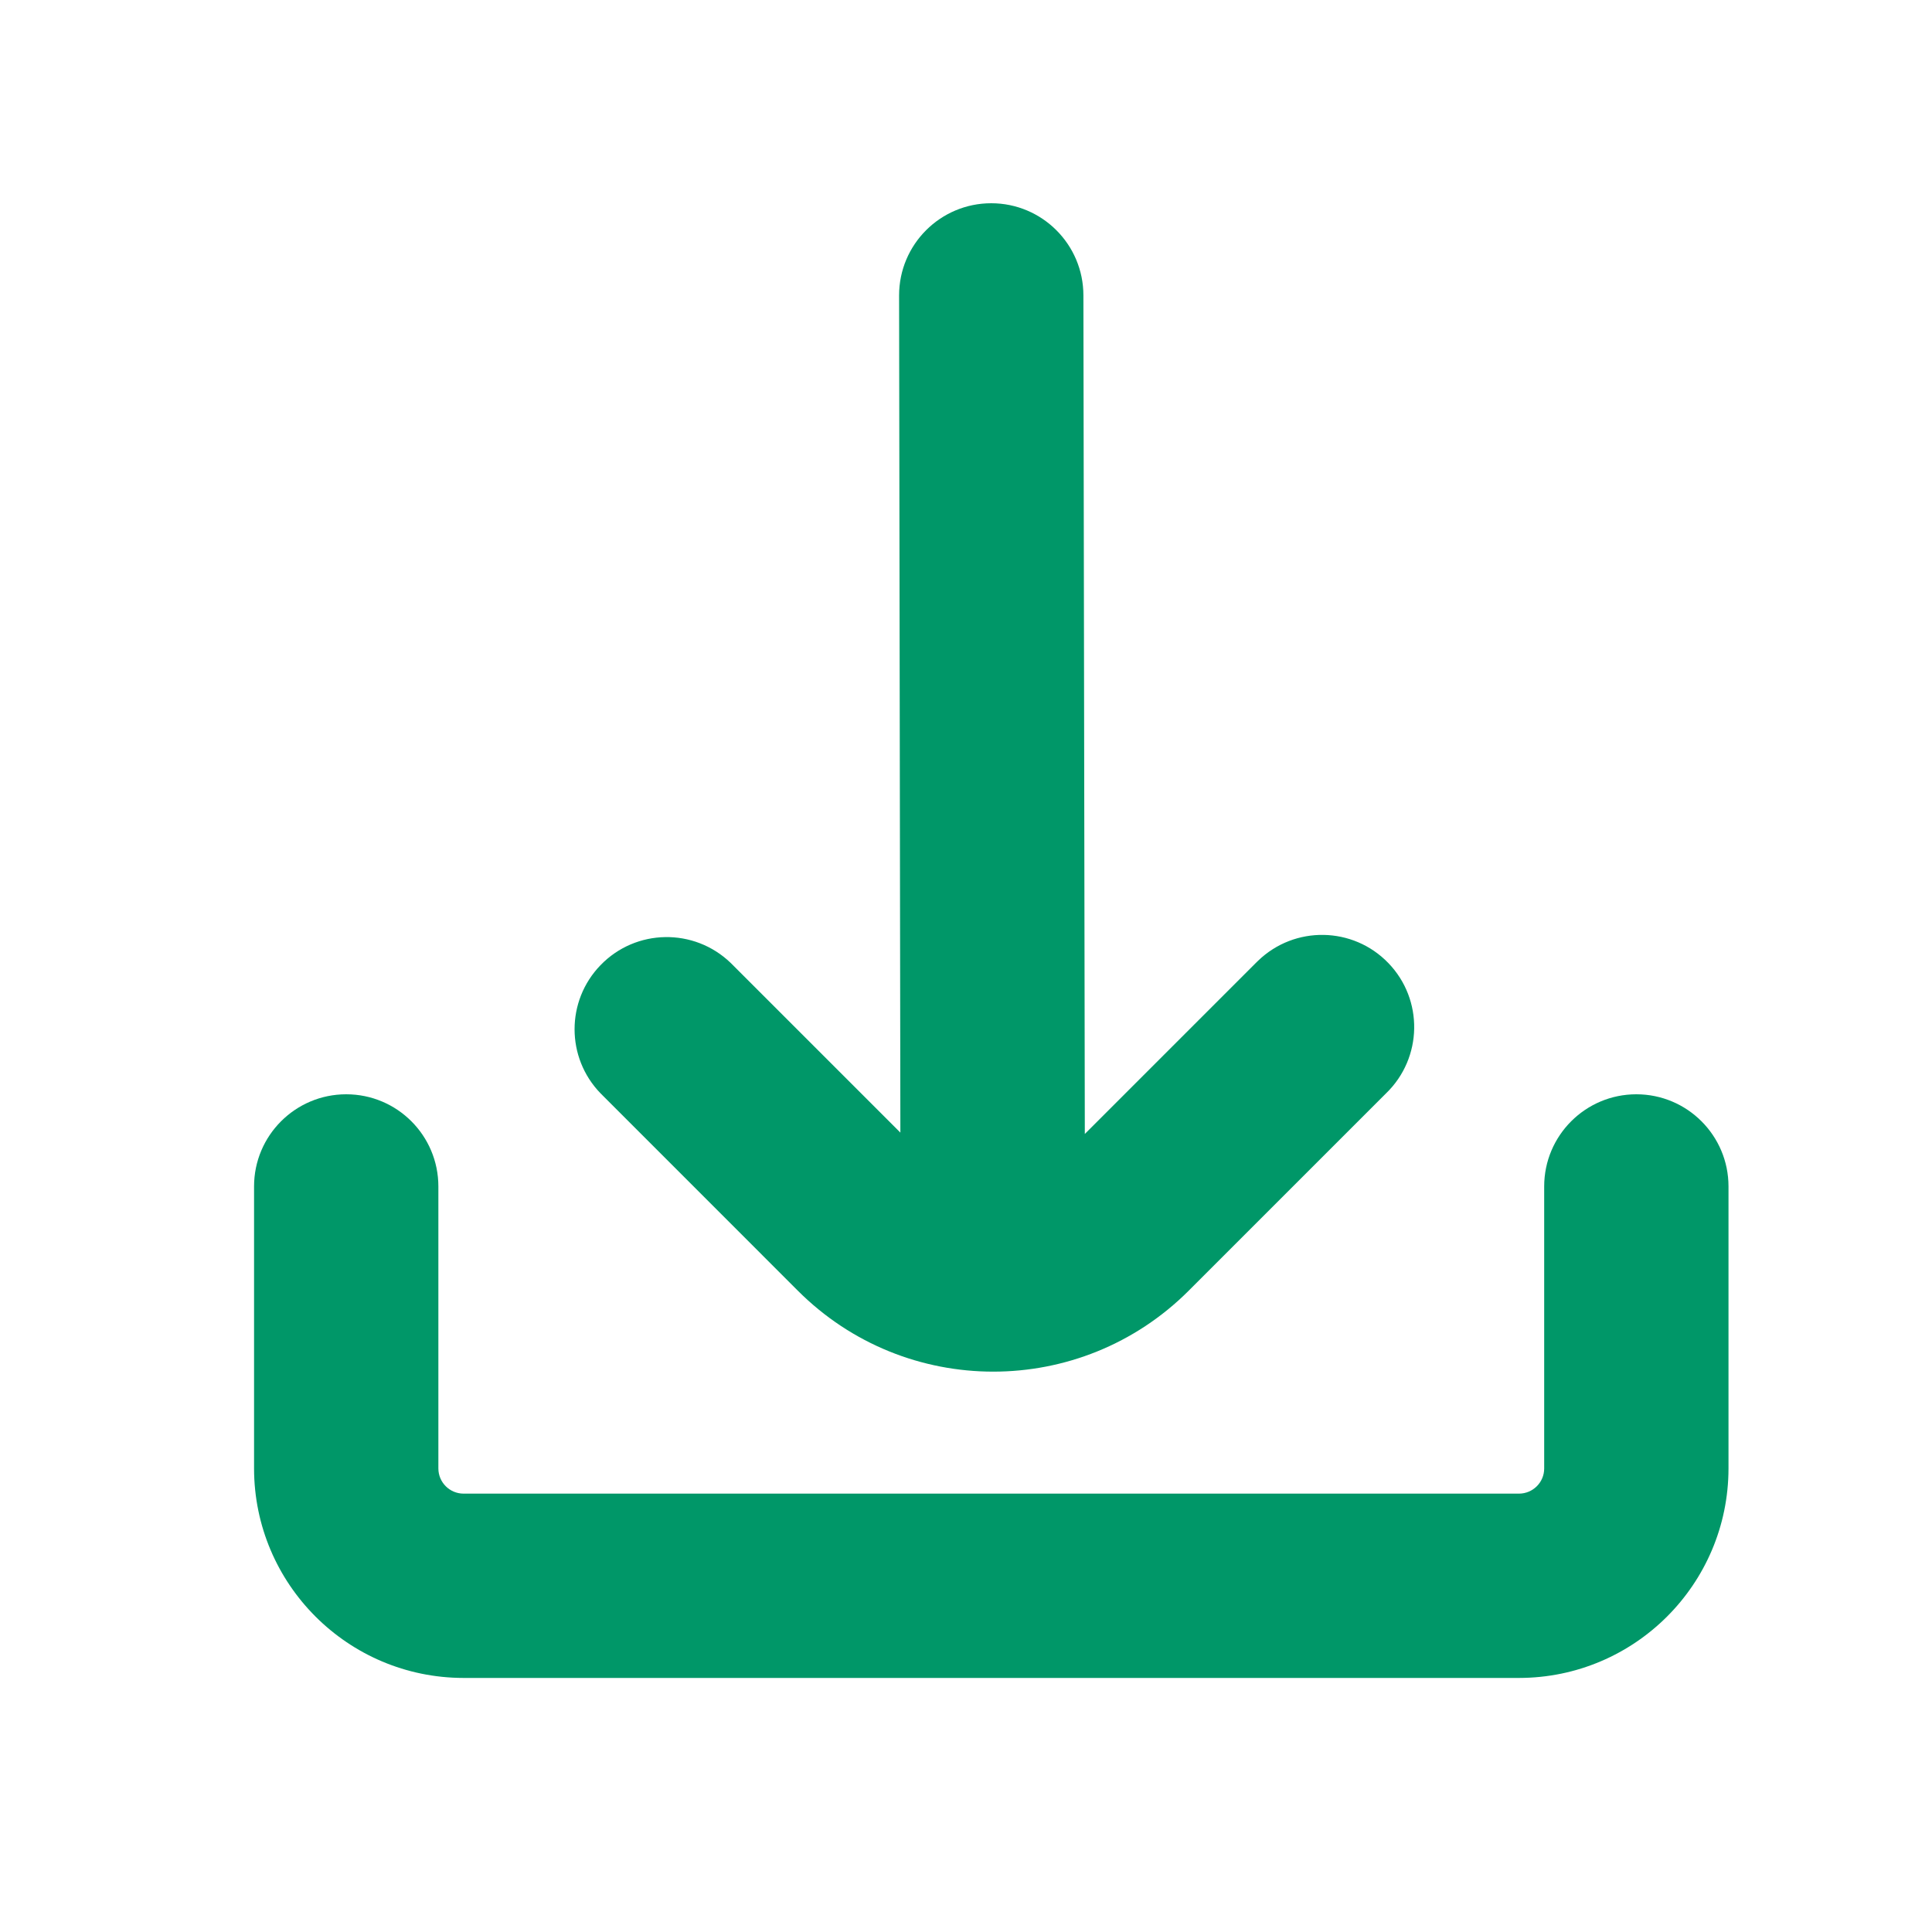
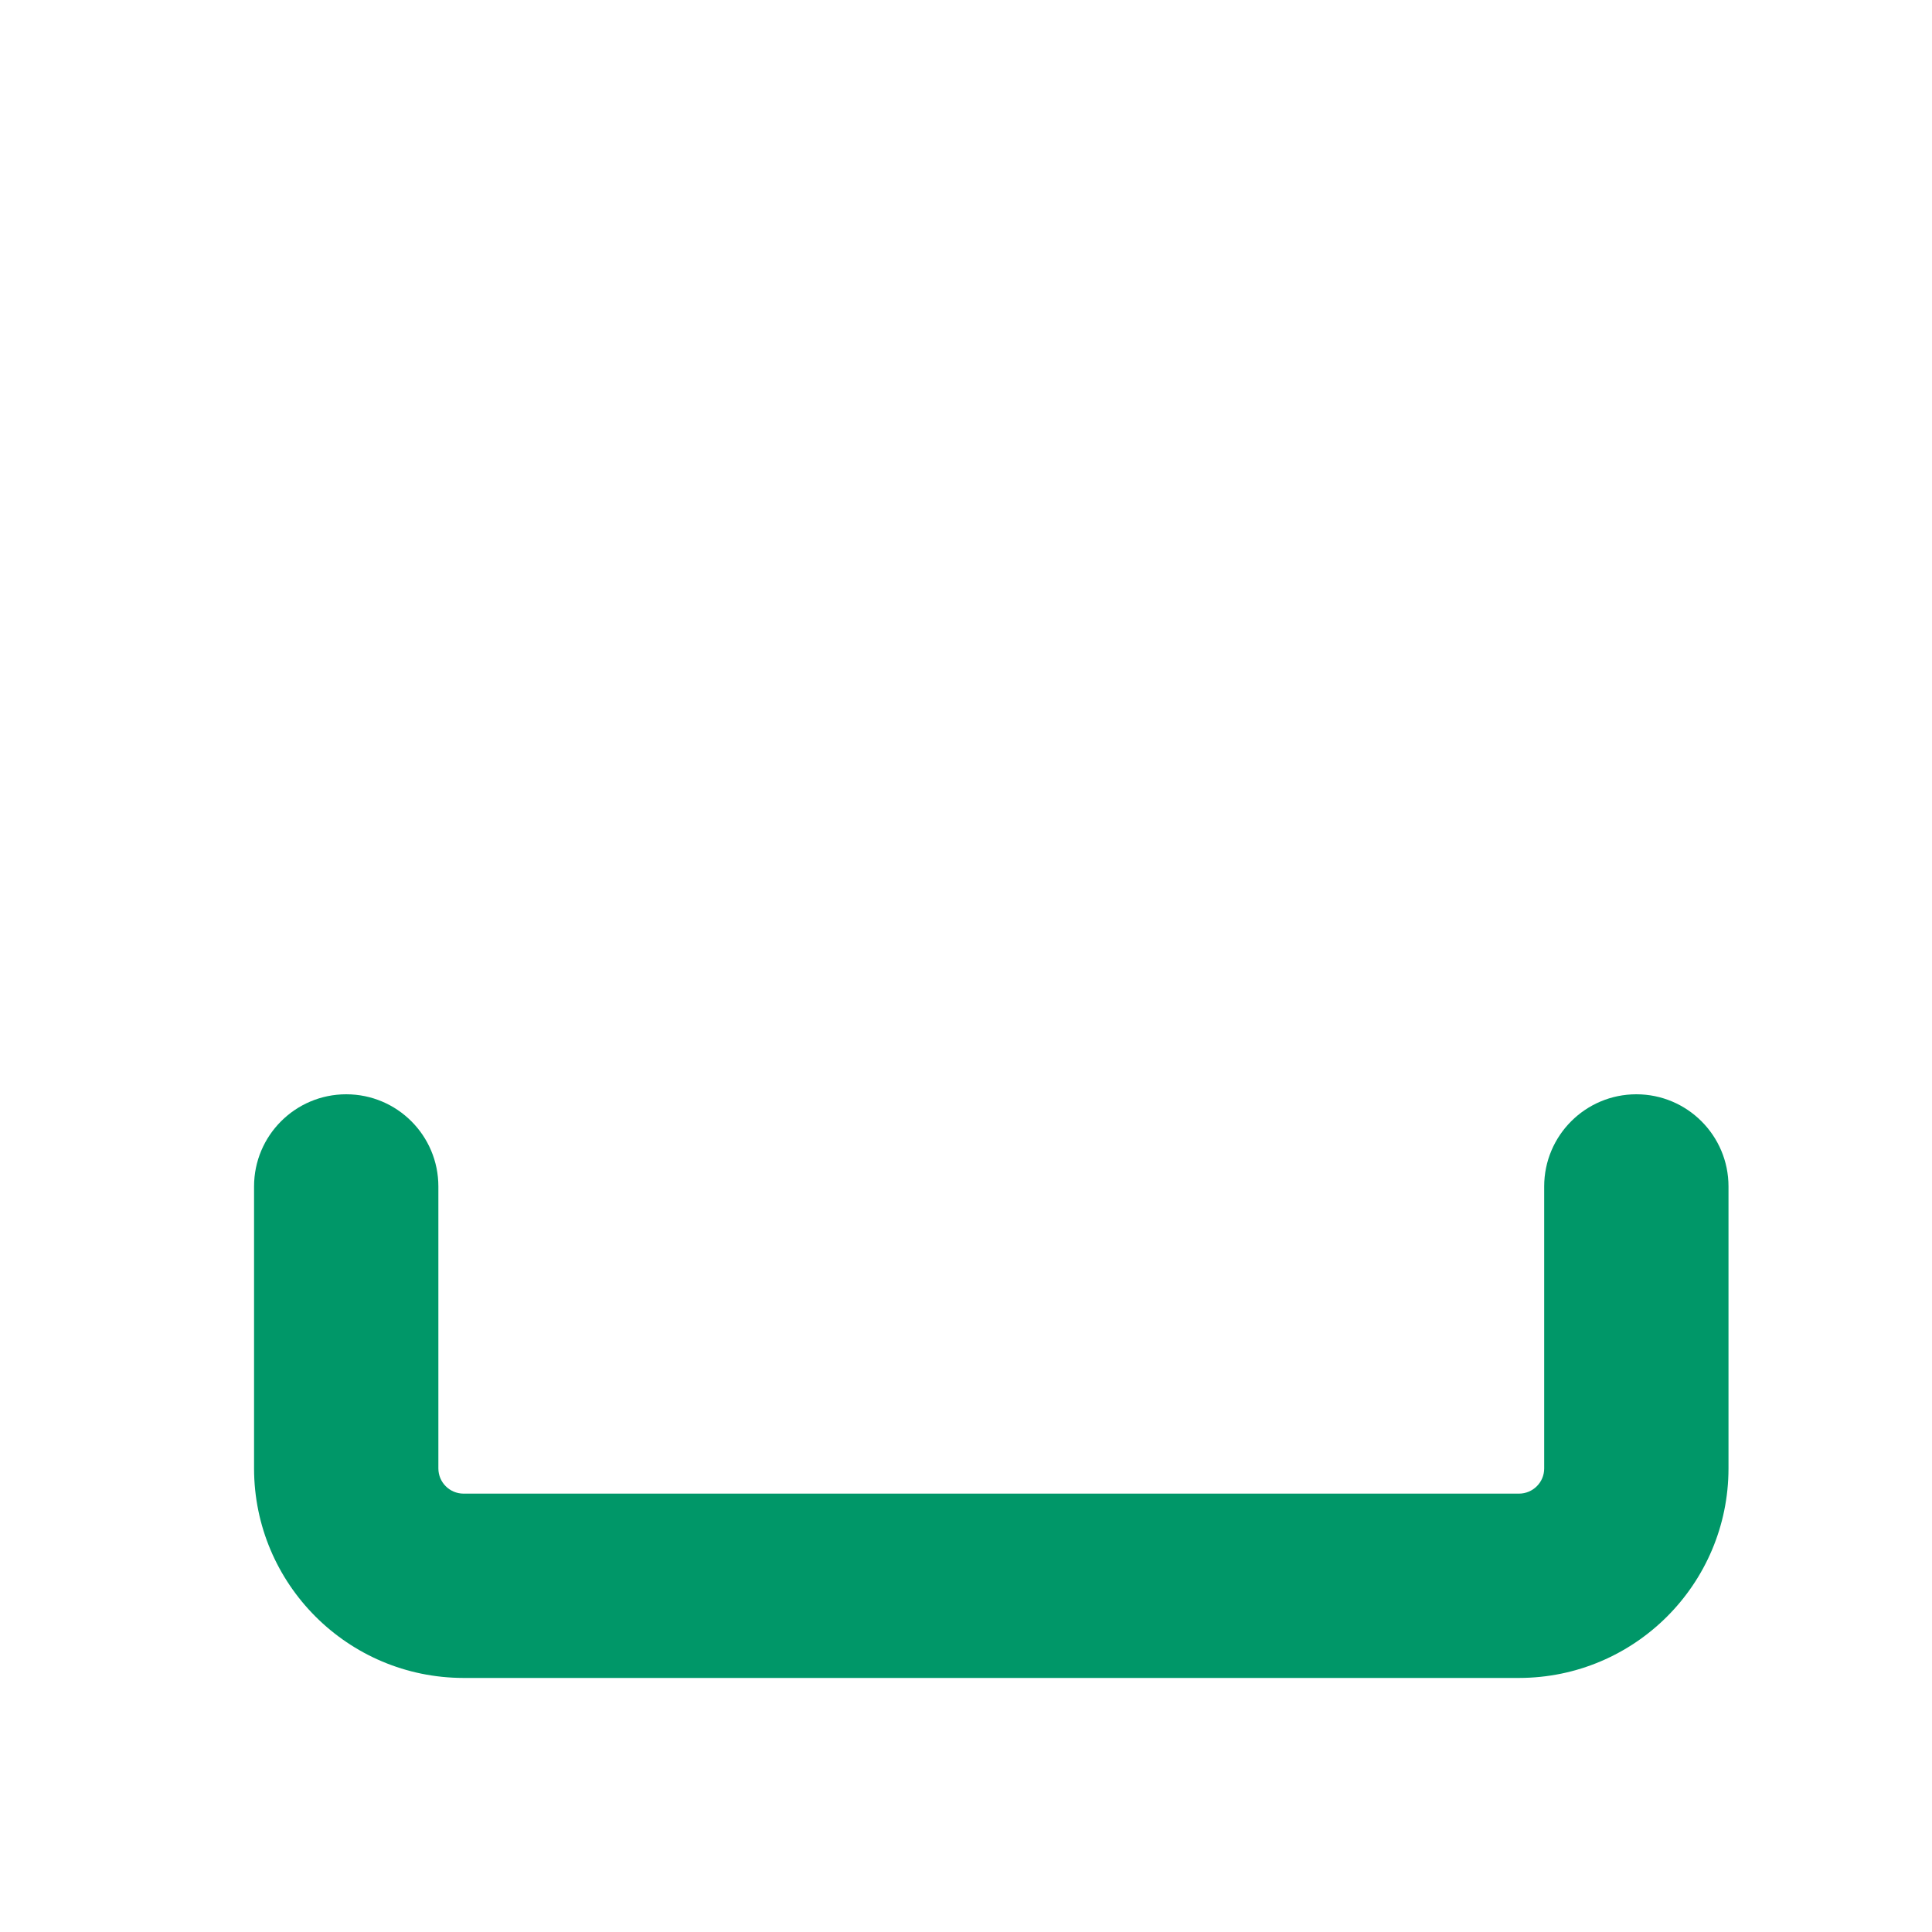
<svg xmlns="http://www.w3.org/2000/svg" width="30" height="30" viewBox="0 0 30 30" fill="none">
-   <path d="M12.388 20.041C14.064 21.718 16.782 21.718 18.459 20.041L18.459 20.041L21.523 16.977C22.091 16.428 22.107 15.522 21.558 14.954C21.009 14.385 20.103 14.37 19.535 14.919C19.523 14.93 19.511 14.942 19.499 14.954L16.845 17.608L16.823 4.587C16.823 3.797 16.182 3.156 15.392 3.156C14.601 3.156 13.961 3.797 13.961 4.587L13.981 17.587L11.347 14.953C10.778 14.404 9.873 14.419 9.324 14.988C8.788 15.542 8.788 16.422 9.324 16.976L12.388 20.041Z" fill="#009768" />
  <path d="M25.409 16.992C24.619 16.992 23.978 17.633 23.978 18.423V22.803C23.978 23.018 23.803 23.192 23.588 23.193H7.197C6.982 23.192 6.808 23.018 6.807 22.803V18.423C6.807 17.633 6.167 16.992 5.376 16.992C4.586 16.992 3.945 17.633 3.945 18.423V22.803C3.947 24.598 5.402 26.053 7.197 26.055H23.588C25.383 26.053 26.838 24.598 26.84 22.803V18.423C26.84 17.633 26.199 16.992 25.409 16.992Z" fill="#009768" />
</svg>